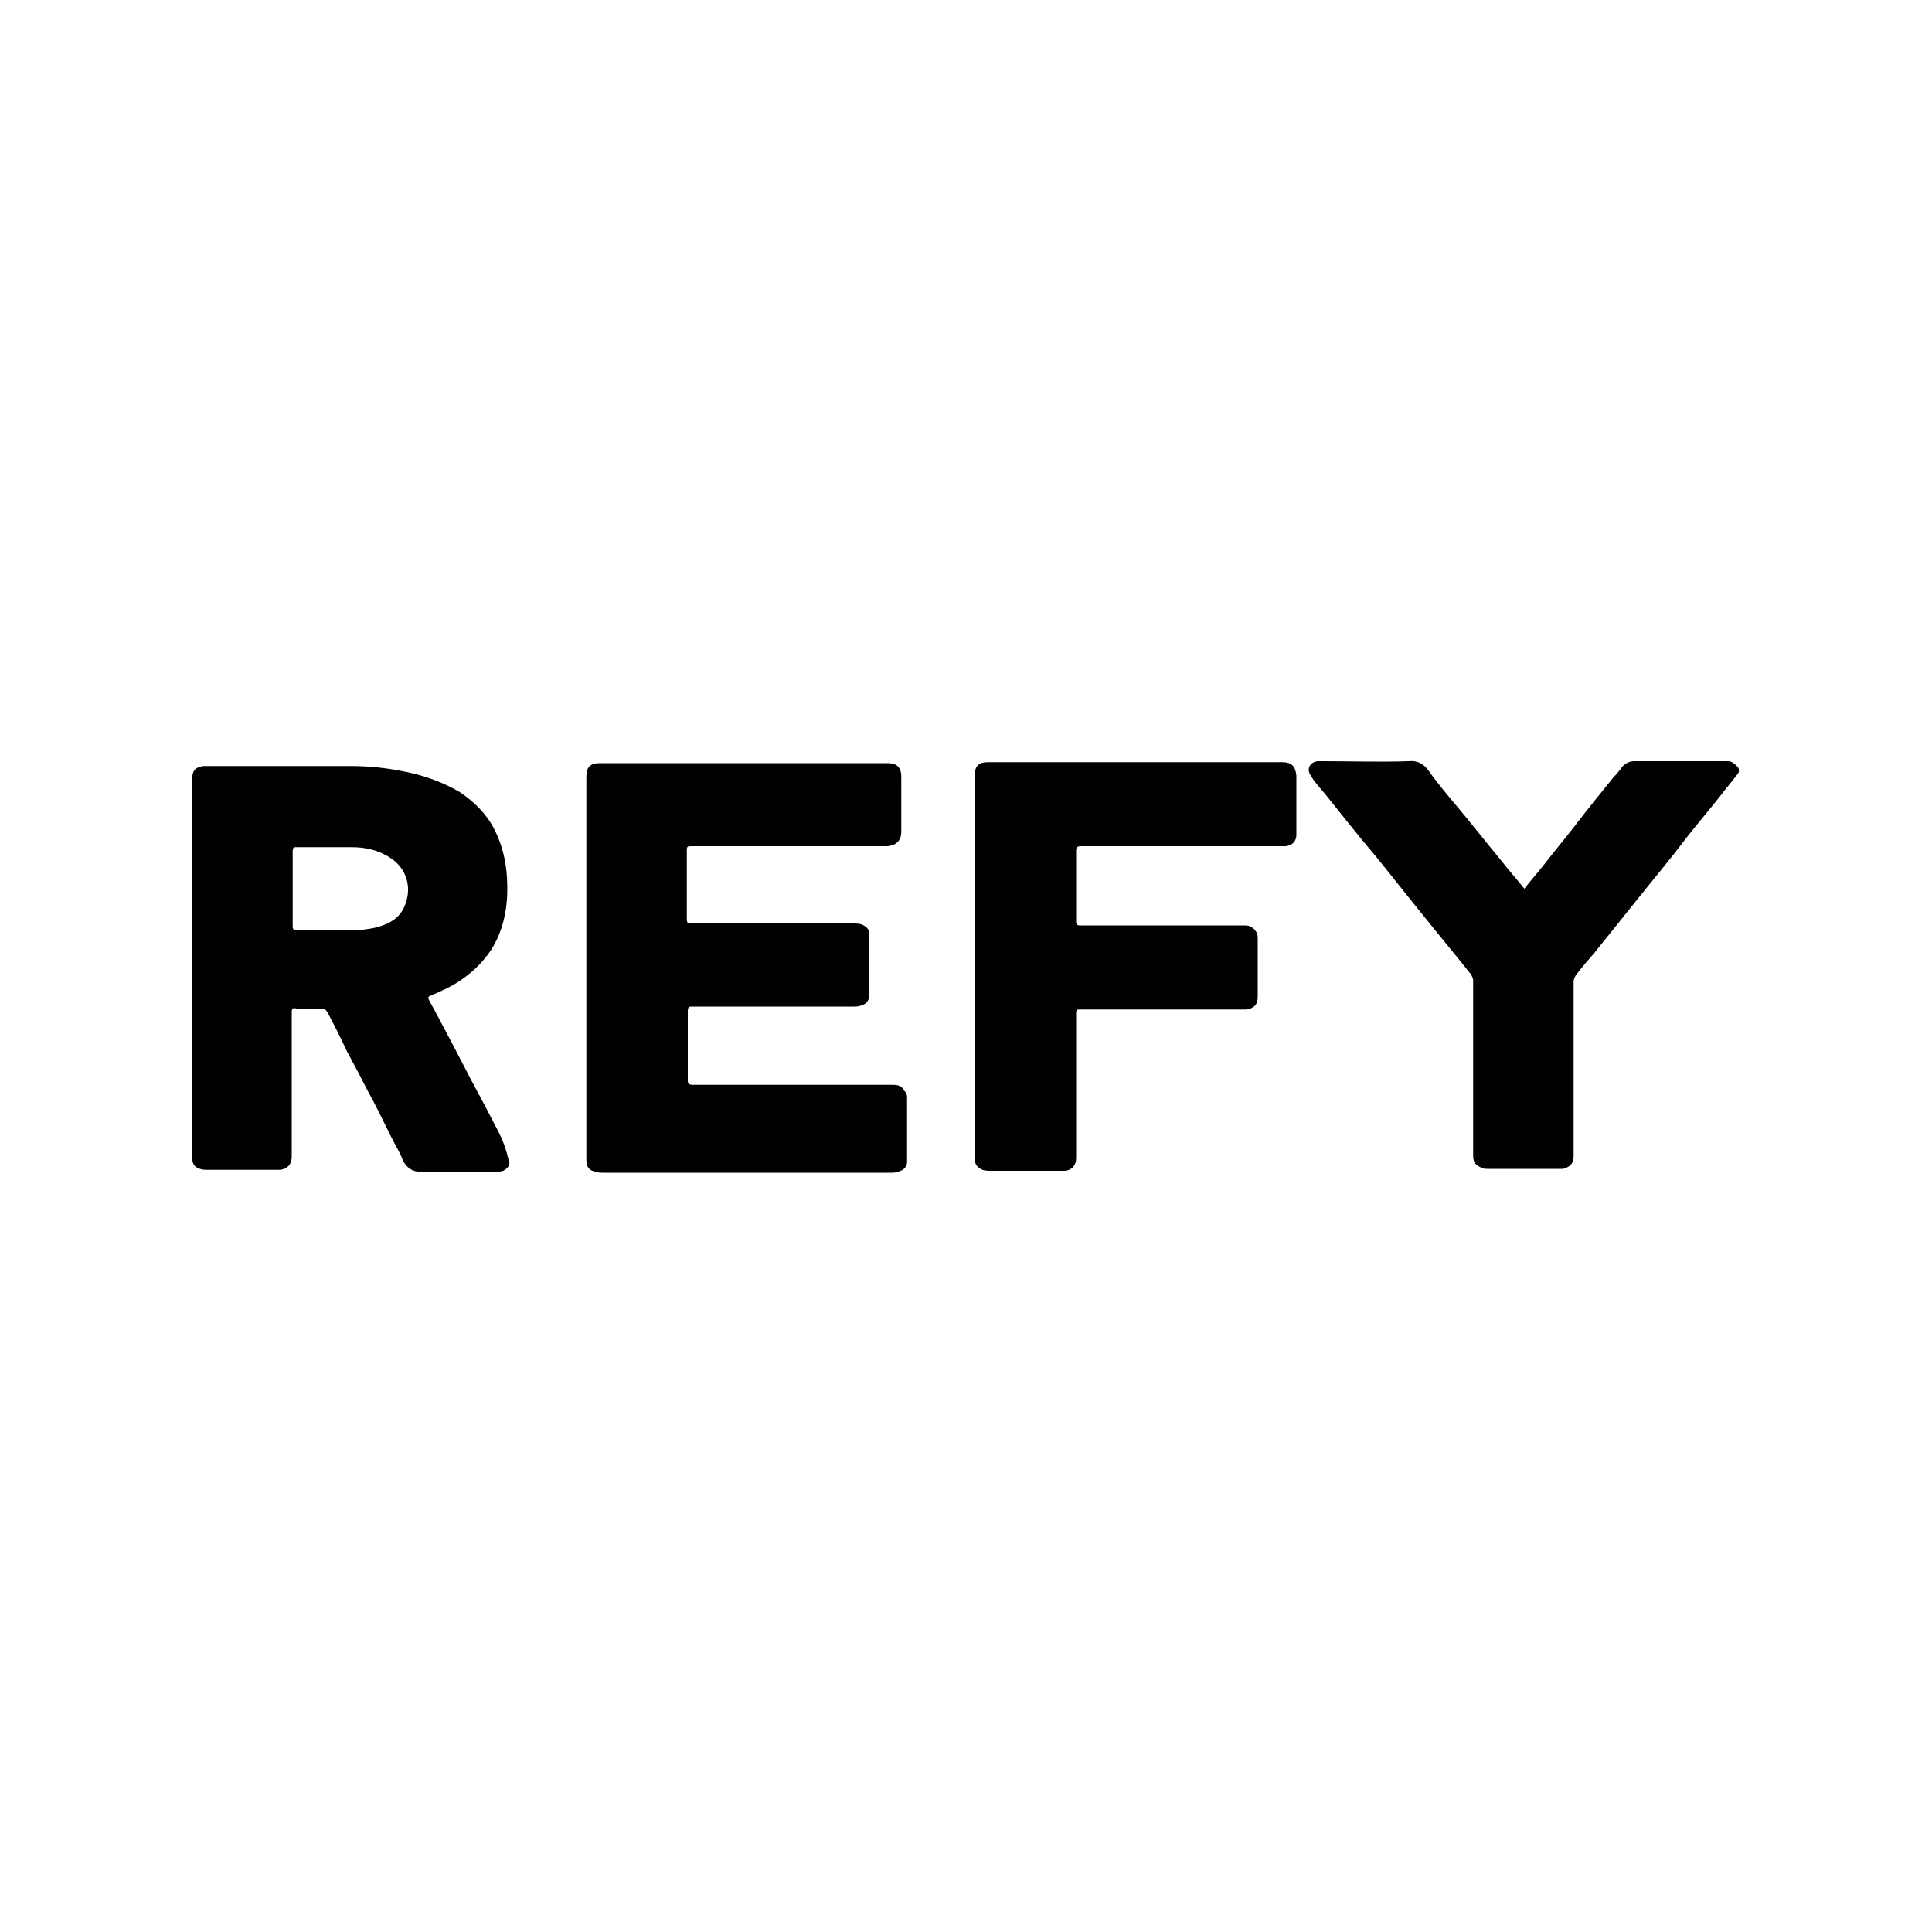
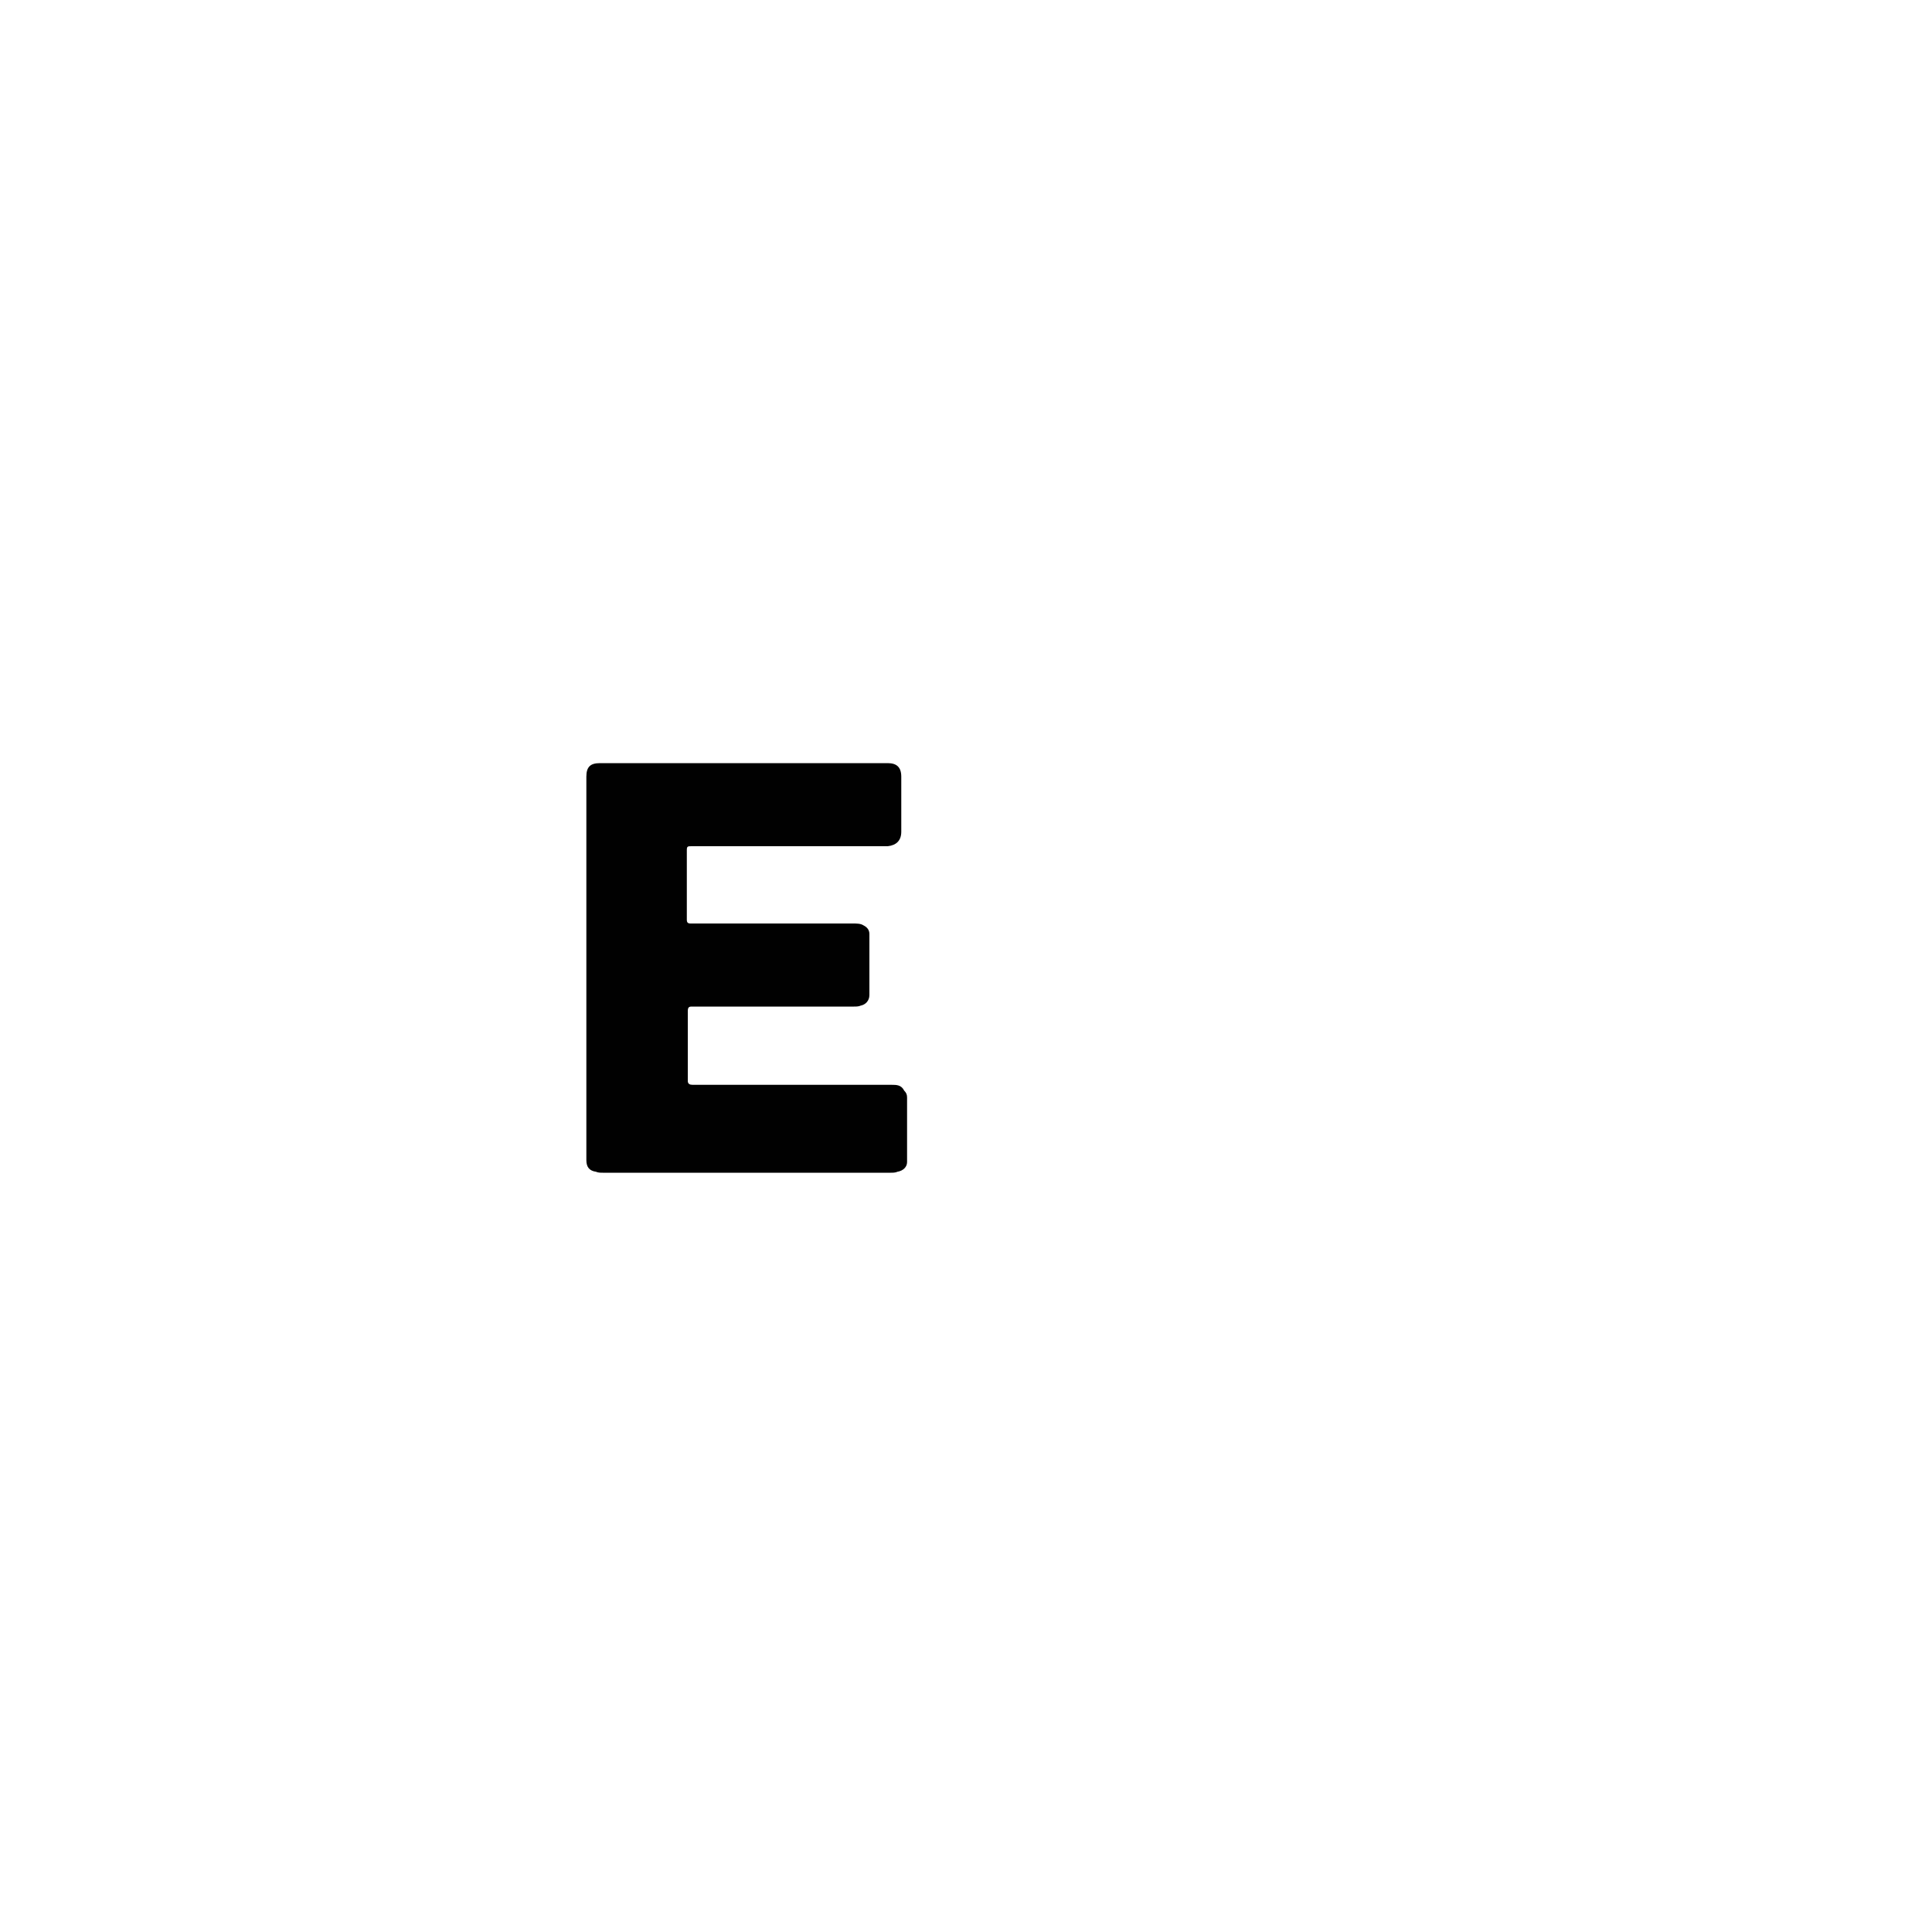
<svg xmlns="http://www.w3.org/2000/svg" version="1.1" id="Layer_1" x="0px" y="0px" viewBox="0 0 200 200" style="enable-background:new 0 0 200 200;" xml:space="preserve">
  <style type="text/css">
	.st0{fill:#010101;}
</style>
  <g>
-     <path class="st0" d="M51.1,116.2c-1-2-2.1-3.9-3.1-5.9c-1.2-2.3-2.4-4.6-3.6-6.8c-0.1-0.2-0.1-0.3,0.1-0.4c1.2-0.5,2.3-1,3.3-1.7   c1.3-0.9,2.5-2.1,3.3-3.5c0.9-1.6,1.3-3.3,1.4-5.1c0.1-2.4-0.2-4.7-1.3-6.9c-0.8-1.6-2.1-2.9-3.6-3.9C45.9,81,44,80.3,42,79.9   c-1.9-0.4-3.8-0.6-5.7-0.6c-4.9,0-9.7,0-14.6,0c-0.2,0-0.4,0-0.6,0c-0.8,0.1-1.2,0.4-1.2,1.3c0,6.5,0,13.1,0,19.6   c0,6.5,0,13.1,0,19.6c0,0.7,0.2,1,0.8,1.2c0.3,0.1,0.5,0.1,0.8,0.1c2.3,0,4.7,0,7,0c0.2,0,0.3,0,0.5,0c0.7-0.1,1.2-0.5,1.2-1.4   c0-5,0-9.9,0-14.9c0-0.4,0.1-0.5,0.5-0.4c0.9,0,1.8,0,2.6,0c0.3,0,0.4,0.1,0.6,0.4c0.7,1.3,1.4,2.7,2,4c0.7,1.3,1.4,2.6,2.1,4   c0.9,1.6,1.7,3.3,2.5,4.9c0.4,0.8,0.9,1.6,1.2,2.4c0.4,0.8,1,1.2,1.8,1.2c2.6,0,5.2,0,7.7,0c0.3,0,0.6,0,0.9-0.1   c0.6-0.3,0.8-0.8,0.5-1.3C52.3,118.5,51.7,117.3,51.1,116.2z M42,93.5C41.5,95,40.4,95.6,39,96c-0.9,0.2-1.7,0.3-2.6,0.3   c-1.9,0-3.8,0-5.7,0c-0.3,0-0.4-0.1-0.4-0.4c0-1.3,0-2.6,0-3.9s0-2.6,0-3.9c0-0.3,0.1-0.4,0.3-0.4c1.9,0,3.8,0,5.8,0   c1.4,0,2.8,0.3,4,1.1C42.1,89.9,42.6,91.8,42,93.5z" />
    <path class="st0" d="M92.3,112.3c-6.9,0-13.7,0-20.6,0c-0.3,0-0.5-0.1-0.5-0.4c0-2.4,0-4.8,0-7.2c0-0.4,0.1-0.5,0.4-0.5   c5.6,0,11.2,0,16.8,0c0.2,0,0.5,0,0.7-0.1c0.5-0.1,0.9-0.5,0.9-1.1c0-2.1,0-4.2,0-6.3c0-0.4-0.2-0.7-0.6-0.9   c-0.3-0.2-0.7-0.2-1.1-0.2c-5.6,0-11.2,0-16.8,0c-0.3,0-0.4-0.1-0.4-0.4c0-2.4,0-4.8,0-7.2c0-0.4,0.1-0.4,0.5-0.4   c6.6,0,13.3,0,19.9,0c0.1,0,0.3,0,0.4,0c0.9-0.1,1.4-0.6,1.4-1.5c0-1.9,0-3.8,0-5.7c0-1-0.5-1.4-1.4-1.4c-9.9,0-19.9,0-29.8,0   c-1,0-1.4,0.4-1.4,1.4c0,6.6,0,13.2,0,19.8c0,6.6,0,13.2,0,19.9c0,0.7,0.3,1.1,1,1.2c0.2,0.1,0.5,0.1,0.7,0.1c9.9,0,19.8,0,29.8,0   c0.2,0,0.5,0,0.7-0.1c0.6-0.1,1-0.5,1-1c0-2.2,0-4.4,0-6.7c0-0.3-0.1-0.5-0.3-0.7C93.3,112.3,92.8,112.3,92.3,112.3z" />
-     <path class="st0" d="M132.7,78.9c-10.1,0-20.2,0-30.4,0c-1,0-1.4,0.4-1.4,1.4c0,6.6,0,13.1,0,19.7c0,6.6,0,13.3,0,19.9   c0,0.6,0.2,0.9,0.8,1.2c0.3,0.1,0.6,0.1,0.9,0.1c2.4,0,4.8,0,7.2,0c0.2,0,0.4,0,0.5,0c0.7-0.1,1.1-0.6,1.1-1.3c0-5,0-10,0-15   c0-0.4,0.1-0.4,0.4-0.4c5.6,0,11.2,0,16.8,0c0.1,0,0.3,0,0.4,0c0.8-0.1,1.2-0.5,1.2-1.3c0-2,0-4.1,0-6.1c0-0.5-0.2-0.8-0.6-1.1   c-0.3-0.2-0.6-0.2-0.9-0.2c-5.6,0-11.3,0-16.9,0c-0.3,0-0.4-0.1-0.4-0.4c0-2.4,0-4.8,0-7.3c0-0.4,0.1-0.5,0.5-0.5   c6.8,0,13.7,0,20.5,0c0.2,0,0.4,0,0.7,0c0.7-0.1,1.1-0.5,1.1-1.2c0-2,0-4.1,0-6.1C134.1,79.3,133.7,78.9,132.7,78.9z" />
-     <path class="st0" d="M179.9,79.4c-0.3-0.3-0.6-0.6-1-0.6c-3.2,0-6.5,0-9.7,0c-0.5,0-0.9,0.2-1.2,0.5c-0.3,0.4-0.6,0.8-1,1.2   c-1.3,1.6-2.6,3.2-3.9,4.9c-1,1.3-2.1,2.6-3.1,3.9c-0.7,0.9-1.5,1.8-2.2,2.7c-0.8-1-1.6-1.9-2.3-2.8c-1.5-1.8-2.9-3.6-4.4-5.4   c-1.1-1.3-2.2-2.6-3.2-4c-0.5-0.7-1.1-1.1-2.1-1c-3,0.1-5.9,0-8.9,0c-0.2,0-0.3,0-0.5,0c-0.8,0.1-1.2,0.8-0.7,1.5   c0.4,0.7,0.9,1.2,1.4,1.8c1.7,2.1,3.4,4.3,5.2,6.4c1.8,2.2,3.5,4.4,5.3,6.6c1.6,2,3.2,3.9,4.7,5.8c0.1,0.2,0.2,0.4,0.2,0.6   c0,1.3,0,2.7,0,4c0,4.7,0,9.4,0,14.1c0,0.7,0.2,1,0.9,1.3c0.2,0.1,0.4,0.1,0.6,0.1c2.5,0,4.9,0,7.4,0c0.1,0,0.3,0,0.4,0   c0.7-0.2,1.1-0.5,1.1-1.3c0-6,0-12.1,0-18.1c0-0.2,0.1-0.4,0.2-0.6c0.6-0.8,1.2-1.5,1.9-2.3c1.6-2,3.3-4.1,4.9-6.1   c1.6-2,3.2-3.9,4.7-5.9c1.1-1.4,2.3-2.8,3.4-4.2c0.6-0.8,1.3-1.6,1.9-2.4C180,80,180.1,79.7,179.9,79.4z" />
  </g>
</svg>